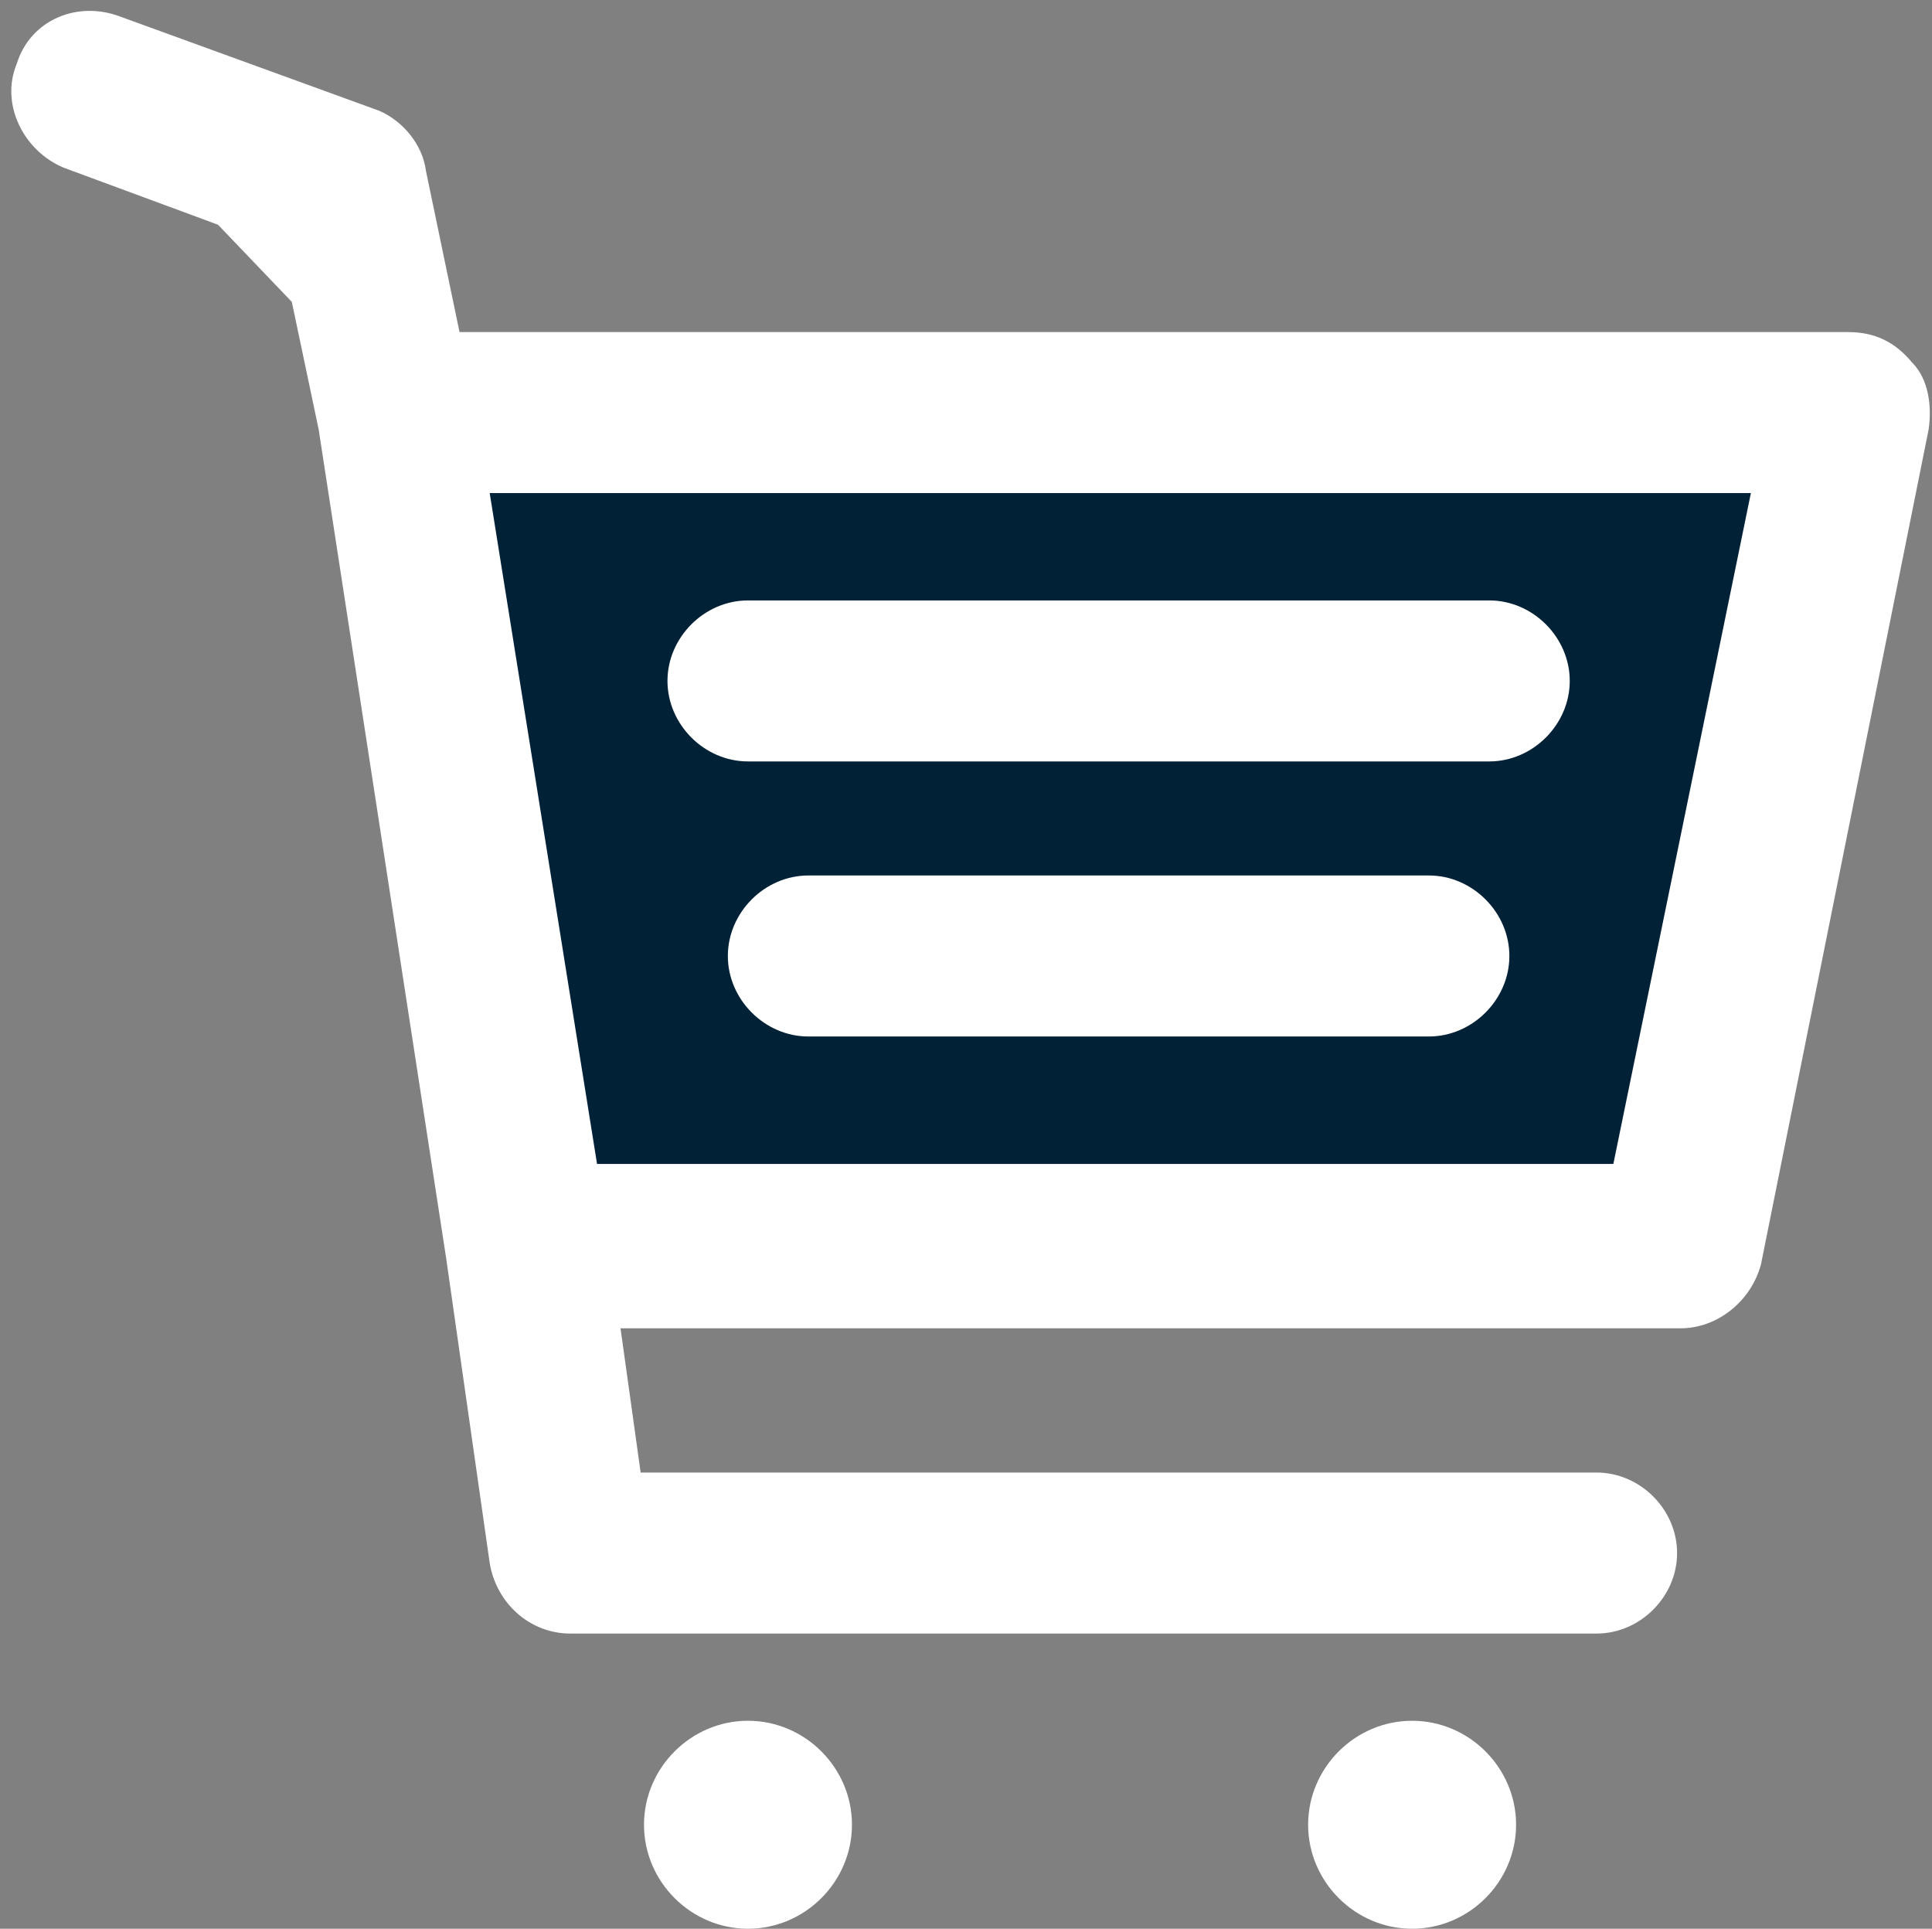
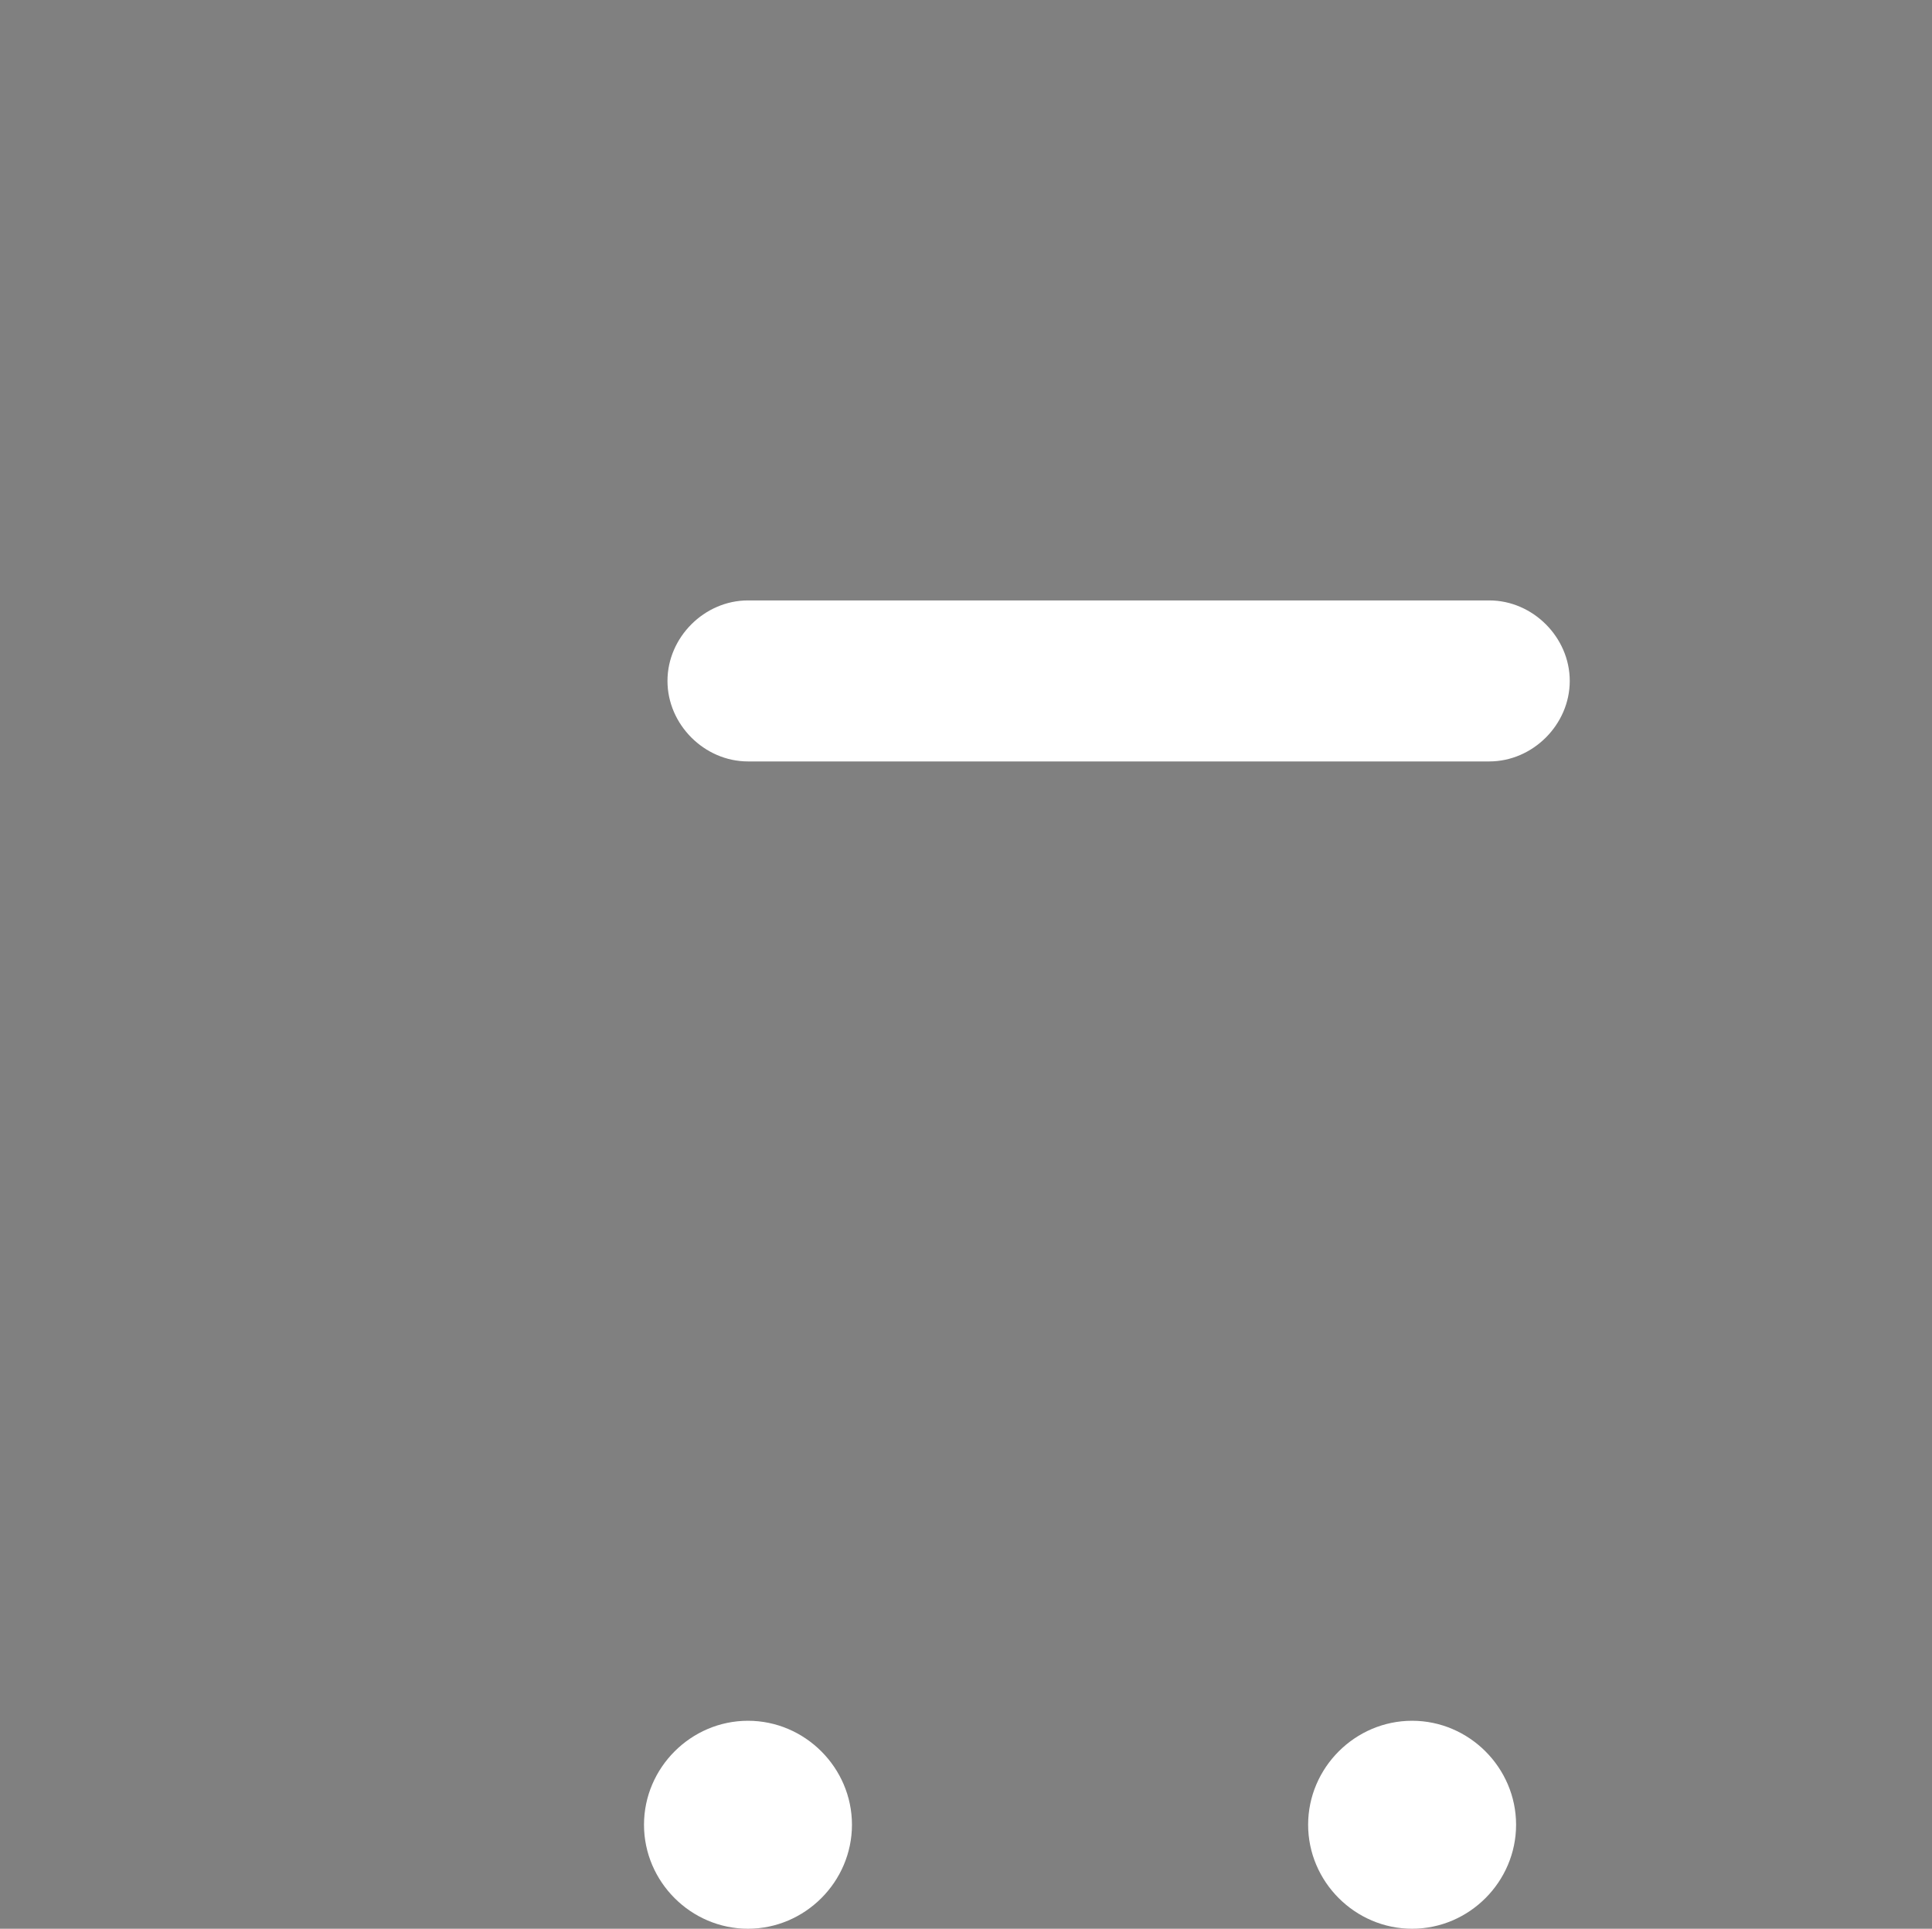
<svg xmlns="http://www.w3.org/2000/svg" fill="#000000" height="57.5" preserveAspectRatio="xMidYMid meet" version="1" viewBox="-0.3 -0.3 57.6 57.5" width="57.6" zoomAndPan="magnify">
  <rect x="-0.3" y="-0.3" width="57.6" height="57.5" fill="#808080" stroke="none" />
  <g>
    <g id="change1_1">
-       <path d="M12.1 11.5L54.3 12.2 48.7 36.8 15.6 35.5" fill="#012137" />
-     </g>
+       </g>
    <g>
      <g id="change2_3">
-         <path d="M56.7,10.5c-0.5-0.6-1.1-0.9-1.9-0.9H13.4l-1-4.8C12.3,4,11.7,3.3,11,3L3.3,0.2C2-0.3,0.6,0.3,0.2,1.6 c-0.5,1.2,0.2,2.6,1.4,3.1l4.6,1.7l2.2,2.3l0.8,3.8L13,37.2c0,0,0,0,0,0l1.3,9.1c0.2,1.2,1.2,2.1,2.4,2.1h30.6 c1.3,0,2.4-1.1,2.4-2.4s-1.1-2.4-2.4-2.4H18.8l-0.6-4.3h31.6c1.1,0,2.1-0.8,2.4-1.9l5-24.9C57.3,11.8,57.2,11,56.7,10.5z M47.8,34.4H17.5l-3.2-20h37.6L47.8,34.4z" fill="#ffffff" />
-       </g>
+         </g>
      <g id="change2_4">
        <path d="M41.8,51c-1.7,0-3.1,1.4-3.1,3.1s1.4,3.1,3.1,3.1s3.1-1.4,3.1-3.1S43.5,51,41.8,51z" fill="#ffffff" />
      </g>
      <g id="change2_1">
        <path d="M22,51c-1.7,0-3.1,1.4-3.1,3.1s1.4,3.1,3.1,3.1s3.1-1.4,3.1-3.1S23.7,51,22,51z" fill="#ffffff" />
      </g>
      <g id="change2_5">
        <path d="M22,22.4h22.1c1.3,0,2.4-1.1,2.4-2.4c0-1.3-1.1-2.4-2.4-2.4H22c-1.3,0-2.4,1.1-2.4,2.4 C19.6,21.3,20.7,22.4,22,22.4z" fill="#ffffff" />
      </g>
      <g id="change2_2">
-         <path d="M42.3,25.8H23.8c-1.3,0-2.4,1.1-2.4,2.4c0,1.3,1.1,2.4,2.4,2.4h18.5c1.3,0,2.4-1.1,2.4-2.4 C44.7,26.9,43.6,25.8,42.3,25.8z" fill="#ffffff" />
-       </g>
+         </g>
    </g>
  </g>
</svg>